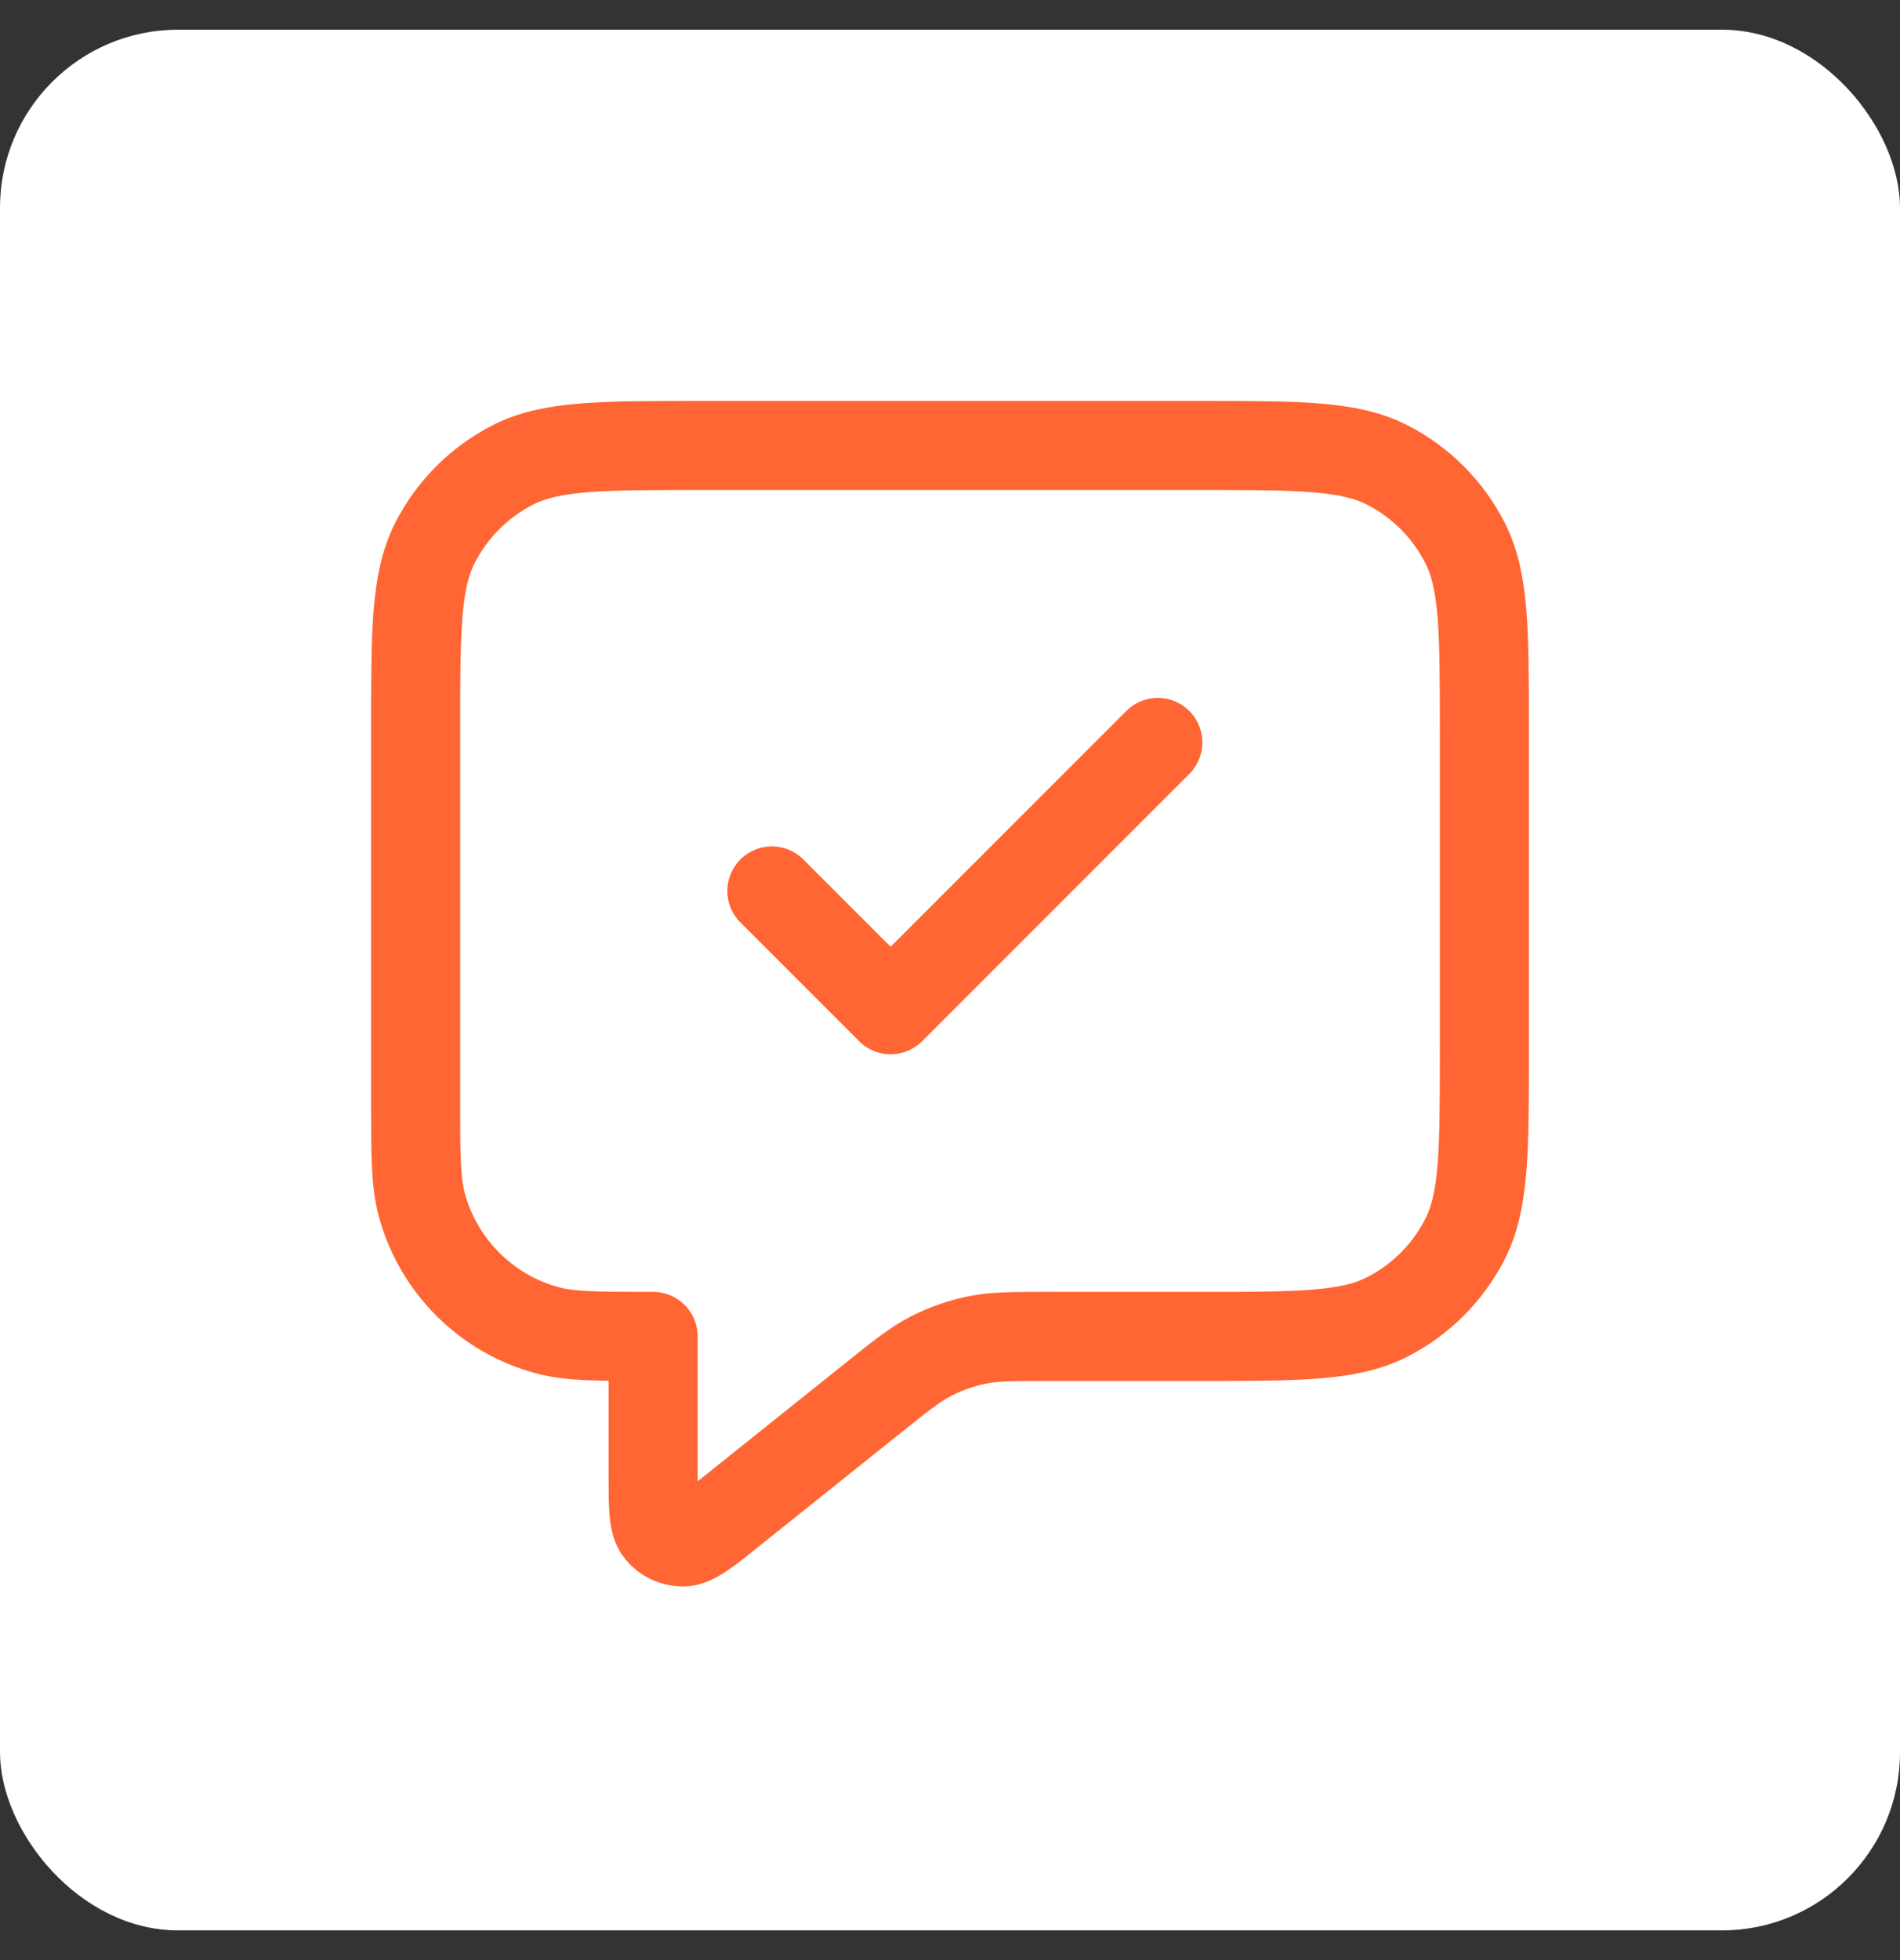
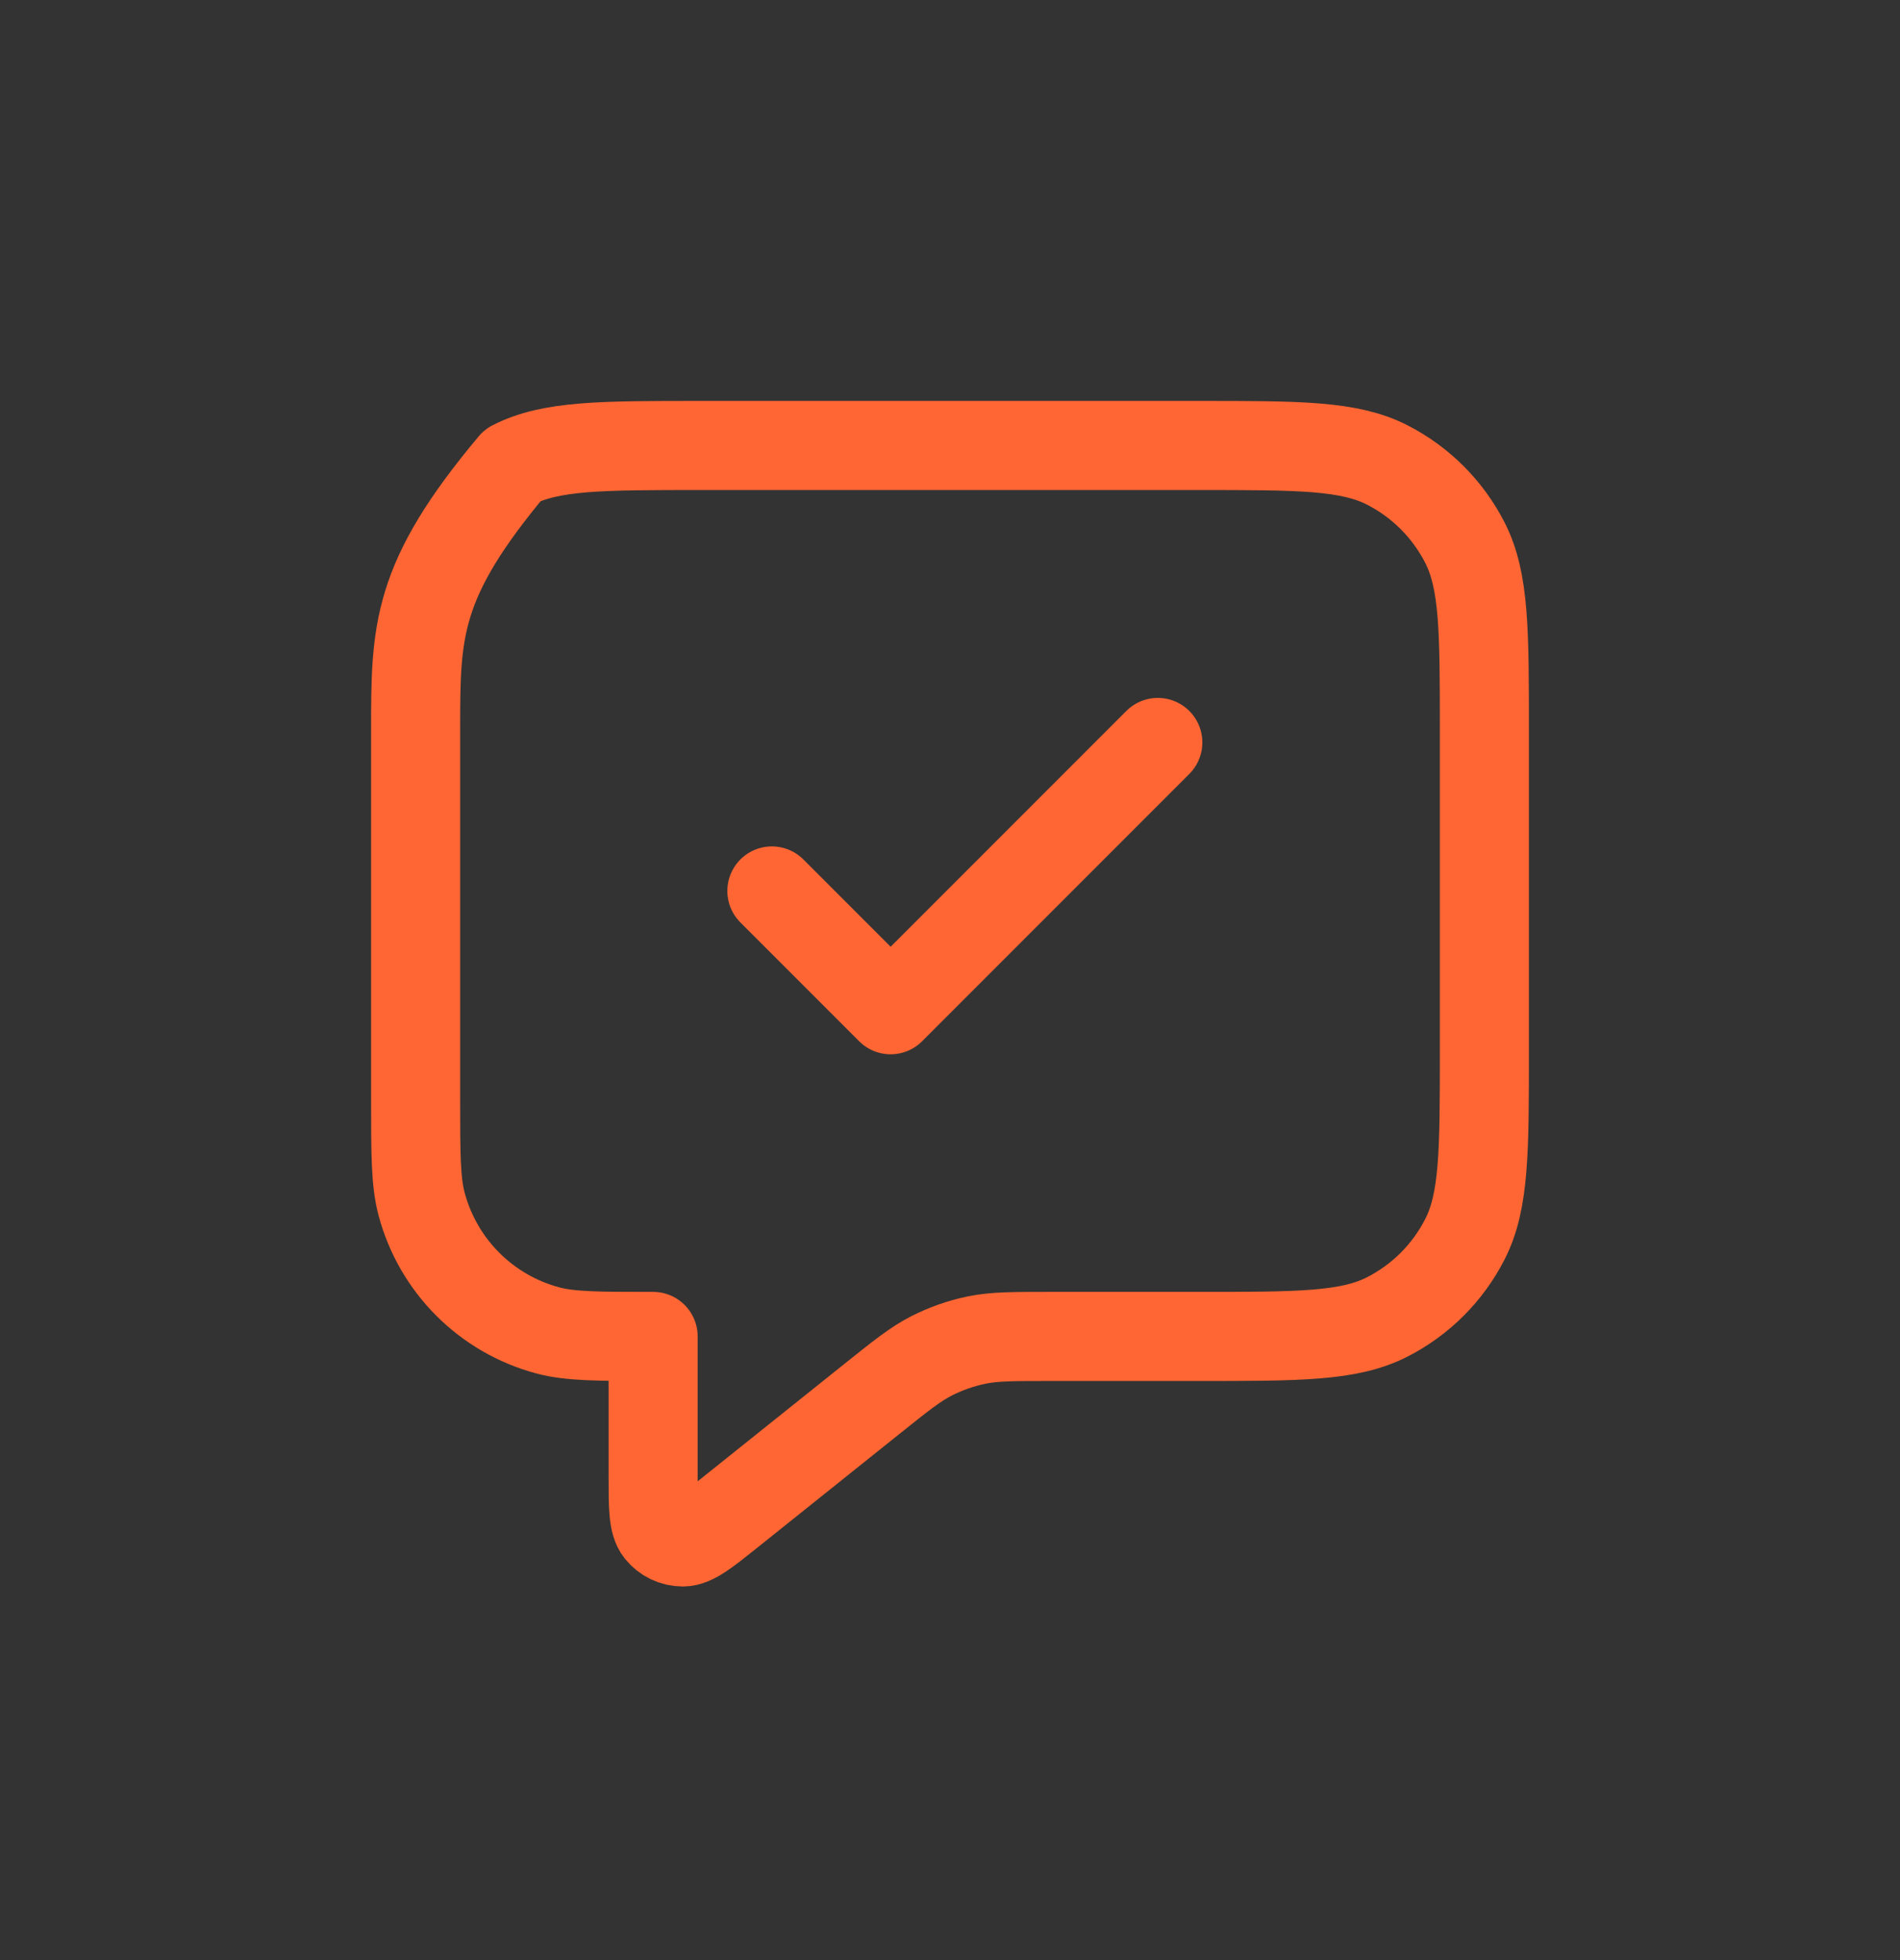
<svg xmlns="http://www.w3.org/2000/svg" width="32" height="33" viewBox="0 0 32 33" fill="none">
  <rect x="0" y="0" width="32" height="33" fill="#333333" stroke="none" />
-   <rect y="0.5" width="32" height="32" rx="3" fill="white" />
  <g clip-path="url(#clip0_3353_29216)">
-     <path d="M13 15L15 17L19.5 12.5M11 22.5V24.835C11 25.368 11 25.635 11.109 25.772C11.204 25.891 11.348 25.96 11.501 25.96C11.676 25.959 11.884 25.793 12.3 25.46L14.685 23.552C15.172 23.162 15.416 22.967 15.688 22.828C15.928 22.706 16.184 22.616 16.449 22.561C16.748 22.5 17.06 22.5 17.684 22.5H20.2C21.88 22.5 22.72 22.5 23.362 22.173C23.927 21.885 24.385 21.427 24.673 20.862C25 20.22 25 19.38 25 17.7V12.3C25 10.62 25 9.78 24.673 9.138C24.385 8.574 23.927 8.115 23.362 7.827C22.72 7.5 21.88 7.5 20.2 7.5H11.8C10.12 7.5 9.28 7.5 8.638 7.827C8.074 8.115 7.615 8.574 7.327 9.138C7 9.78 7 10.62 7 12.3V18.5C7 19.43 7 19.895 7.102 20.276C7.38 21.312 8.188 22.12 9.224 22.398C9.605 22.5 10.07 22.5 11 22.5Z" stroke="#FF6633" stroke-width="1.5" stroke-linecap="round" stroke-linejoin="round" />
+     <path d="M13 15L15 17L19.5 12.5M11 22.5V24.835C11 25.368 11 25.635 11.109 25.772C11.204 25.891 11.348 25.96 11.501 25.96C11.676 25.959 11.884 25.793 12.3 25.46L14.685 23.552C15.172 23.162 15.416 22.967 15.688 22.828C15.928 22.706 16.184 22.616 16.449 22.561C16.748 22.5 17.06 22.5 17.684 22.5H20.2C21.88 22.5 22.72 22.5 23.362 22.173C23.927 21.885 24.385 21.427 24.673 20.862C25 20.22 25 19.38 25 17.7V12.3C25 10.62 25 9.78 24.673 9.138C24.385 8.574 23.927 8.115 23.362 7.827C22.72 7.5 21.88 7.5 20.2 7.5H11.8C10.12 7.5 9.28 7.5 8.638 7.827C7 9.78 7 10.62 7 12.3V18.5C7 19.43 7 19.895 7.102 20.276C7.38 21.312 8.188 22.12 9.224 22.398C9.605 22.5 10.07 22.5 11 22.5Z" stroke="#FF6633" stroke-width="1.5" stroke-linecap="round" stroke-linejoin="round" />
  </g>
  <defs>
    <clipPath id="clip0_3353_29216">
      <rect width="32" height="32" fill="white" transform="translate(0 0.5)" />
    </clipPath>
  </defs>
</svg>